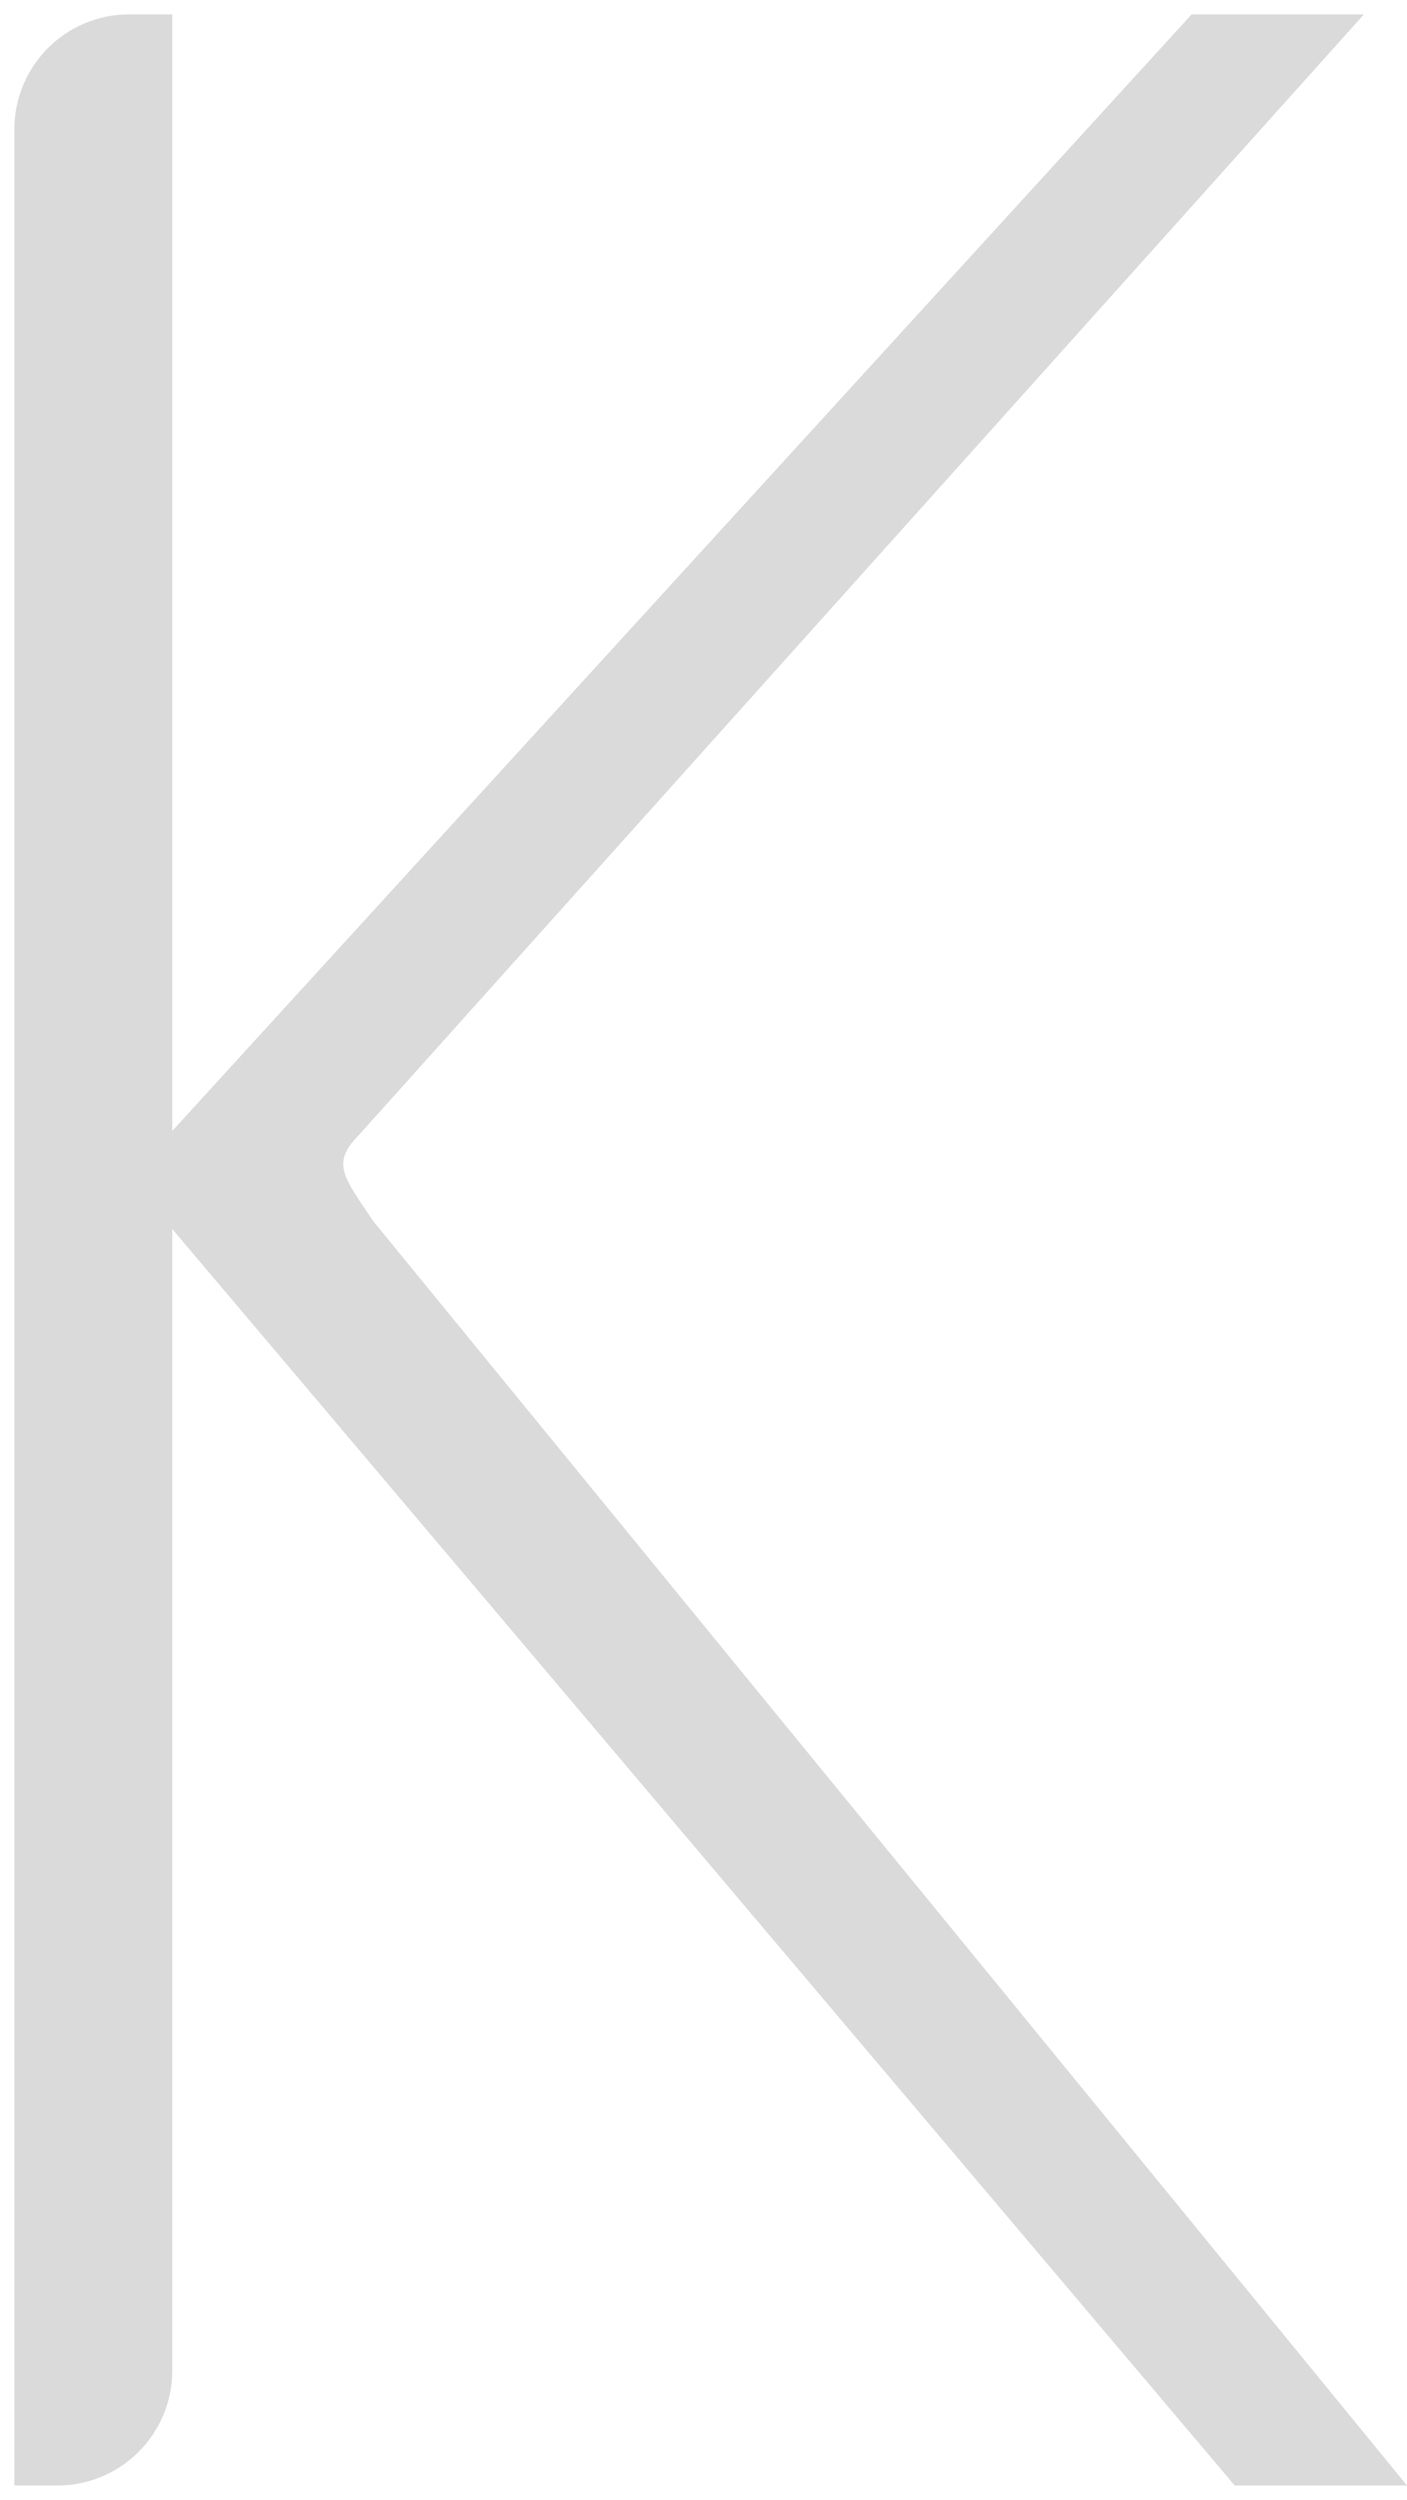
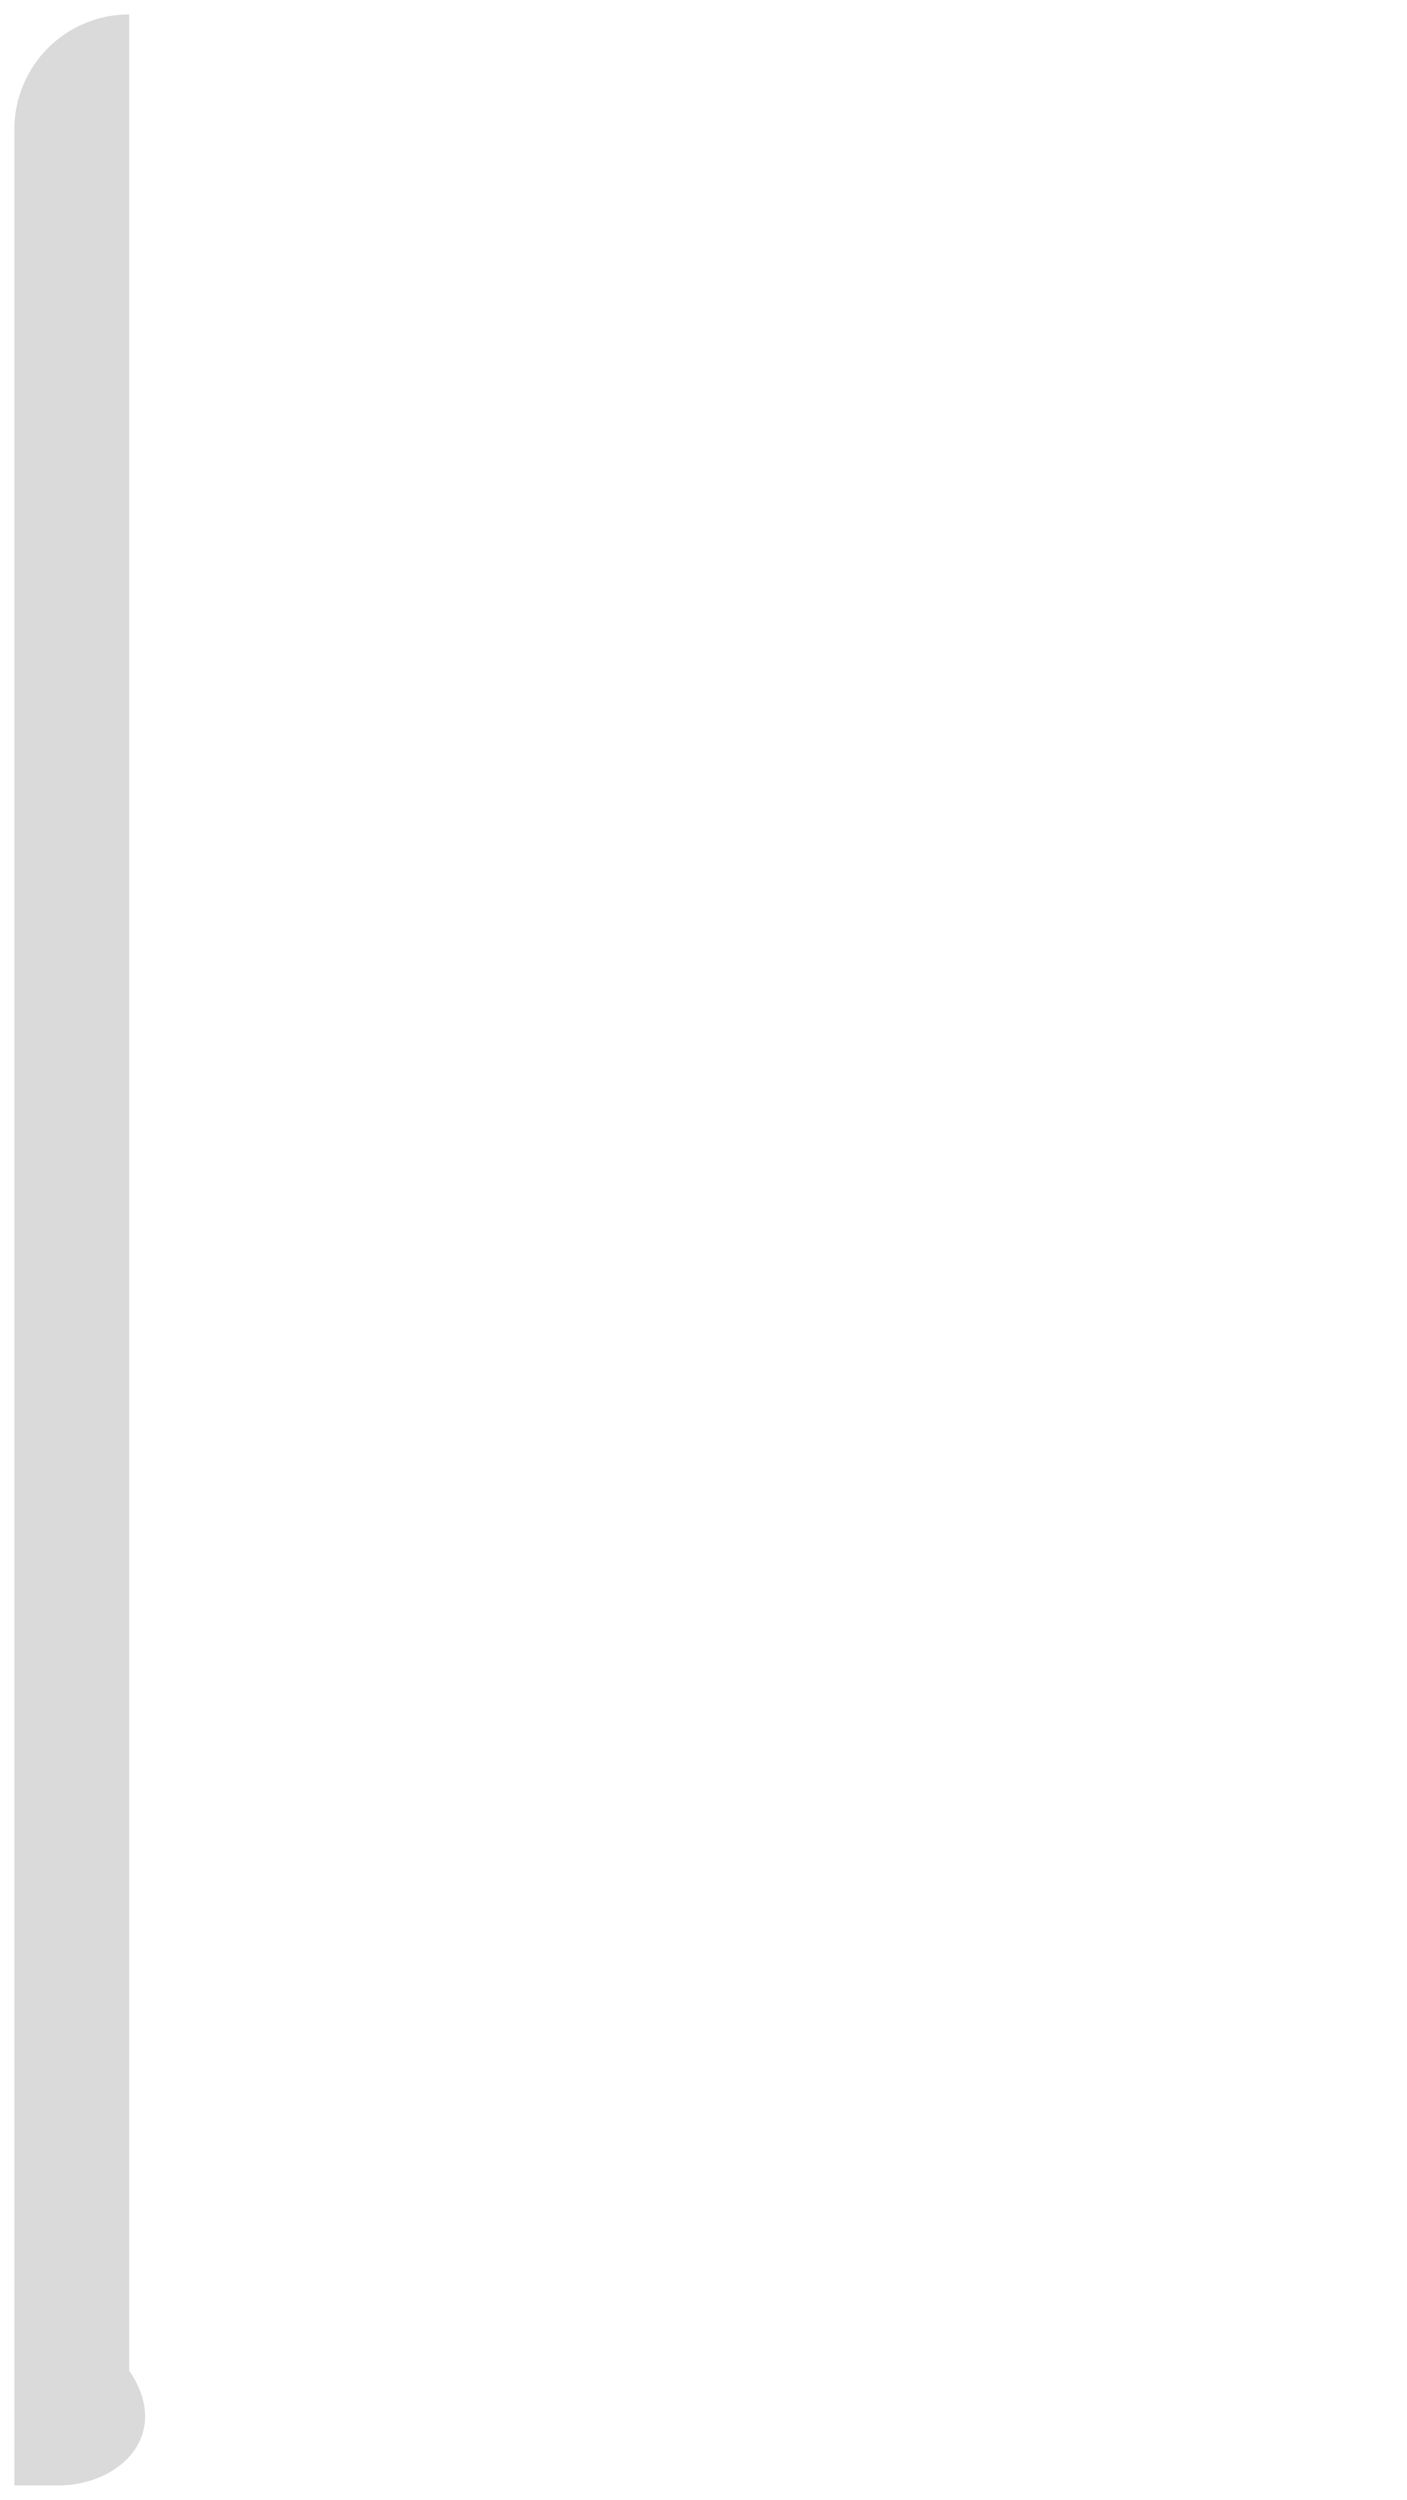
<svg xmlns="http://www.w3.org/2000/svg" width="49" height="87" viewBox="0 0 49 87" fill="none">
-   <path d="M0.5 4.5C0.5 2.291 2.291 0.5 4.5 0.5L6 0.5V82.5C6 84.709 4.209 86.5 2 86.5H0.5V4.5Z" fill="#DADADA" />
-   <path d="M41.5 0.5L4.5 41L10 47.5L43 86.5H49L13 42.5C12 41 11.5 40.5 12.5 39.5L47.5 0.5L41.5 0.5Z" fill="#DADADA" />
+   <path d="M0.5 4.5C0.5 2.291 2.291 0.5 4.5 0.5V82.5C6 84.709 4.209 86.5 2 86.5H0.5V4.5Z" fill="#DADADA" />
</svg>